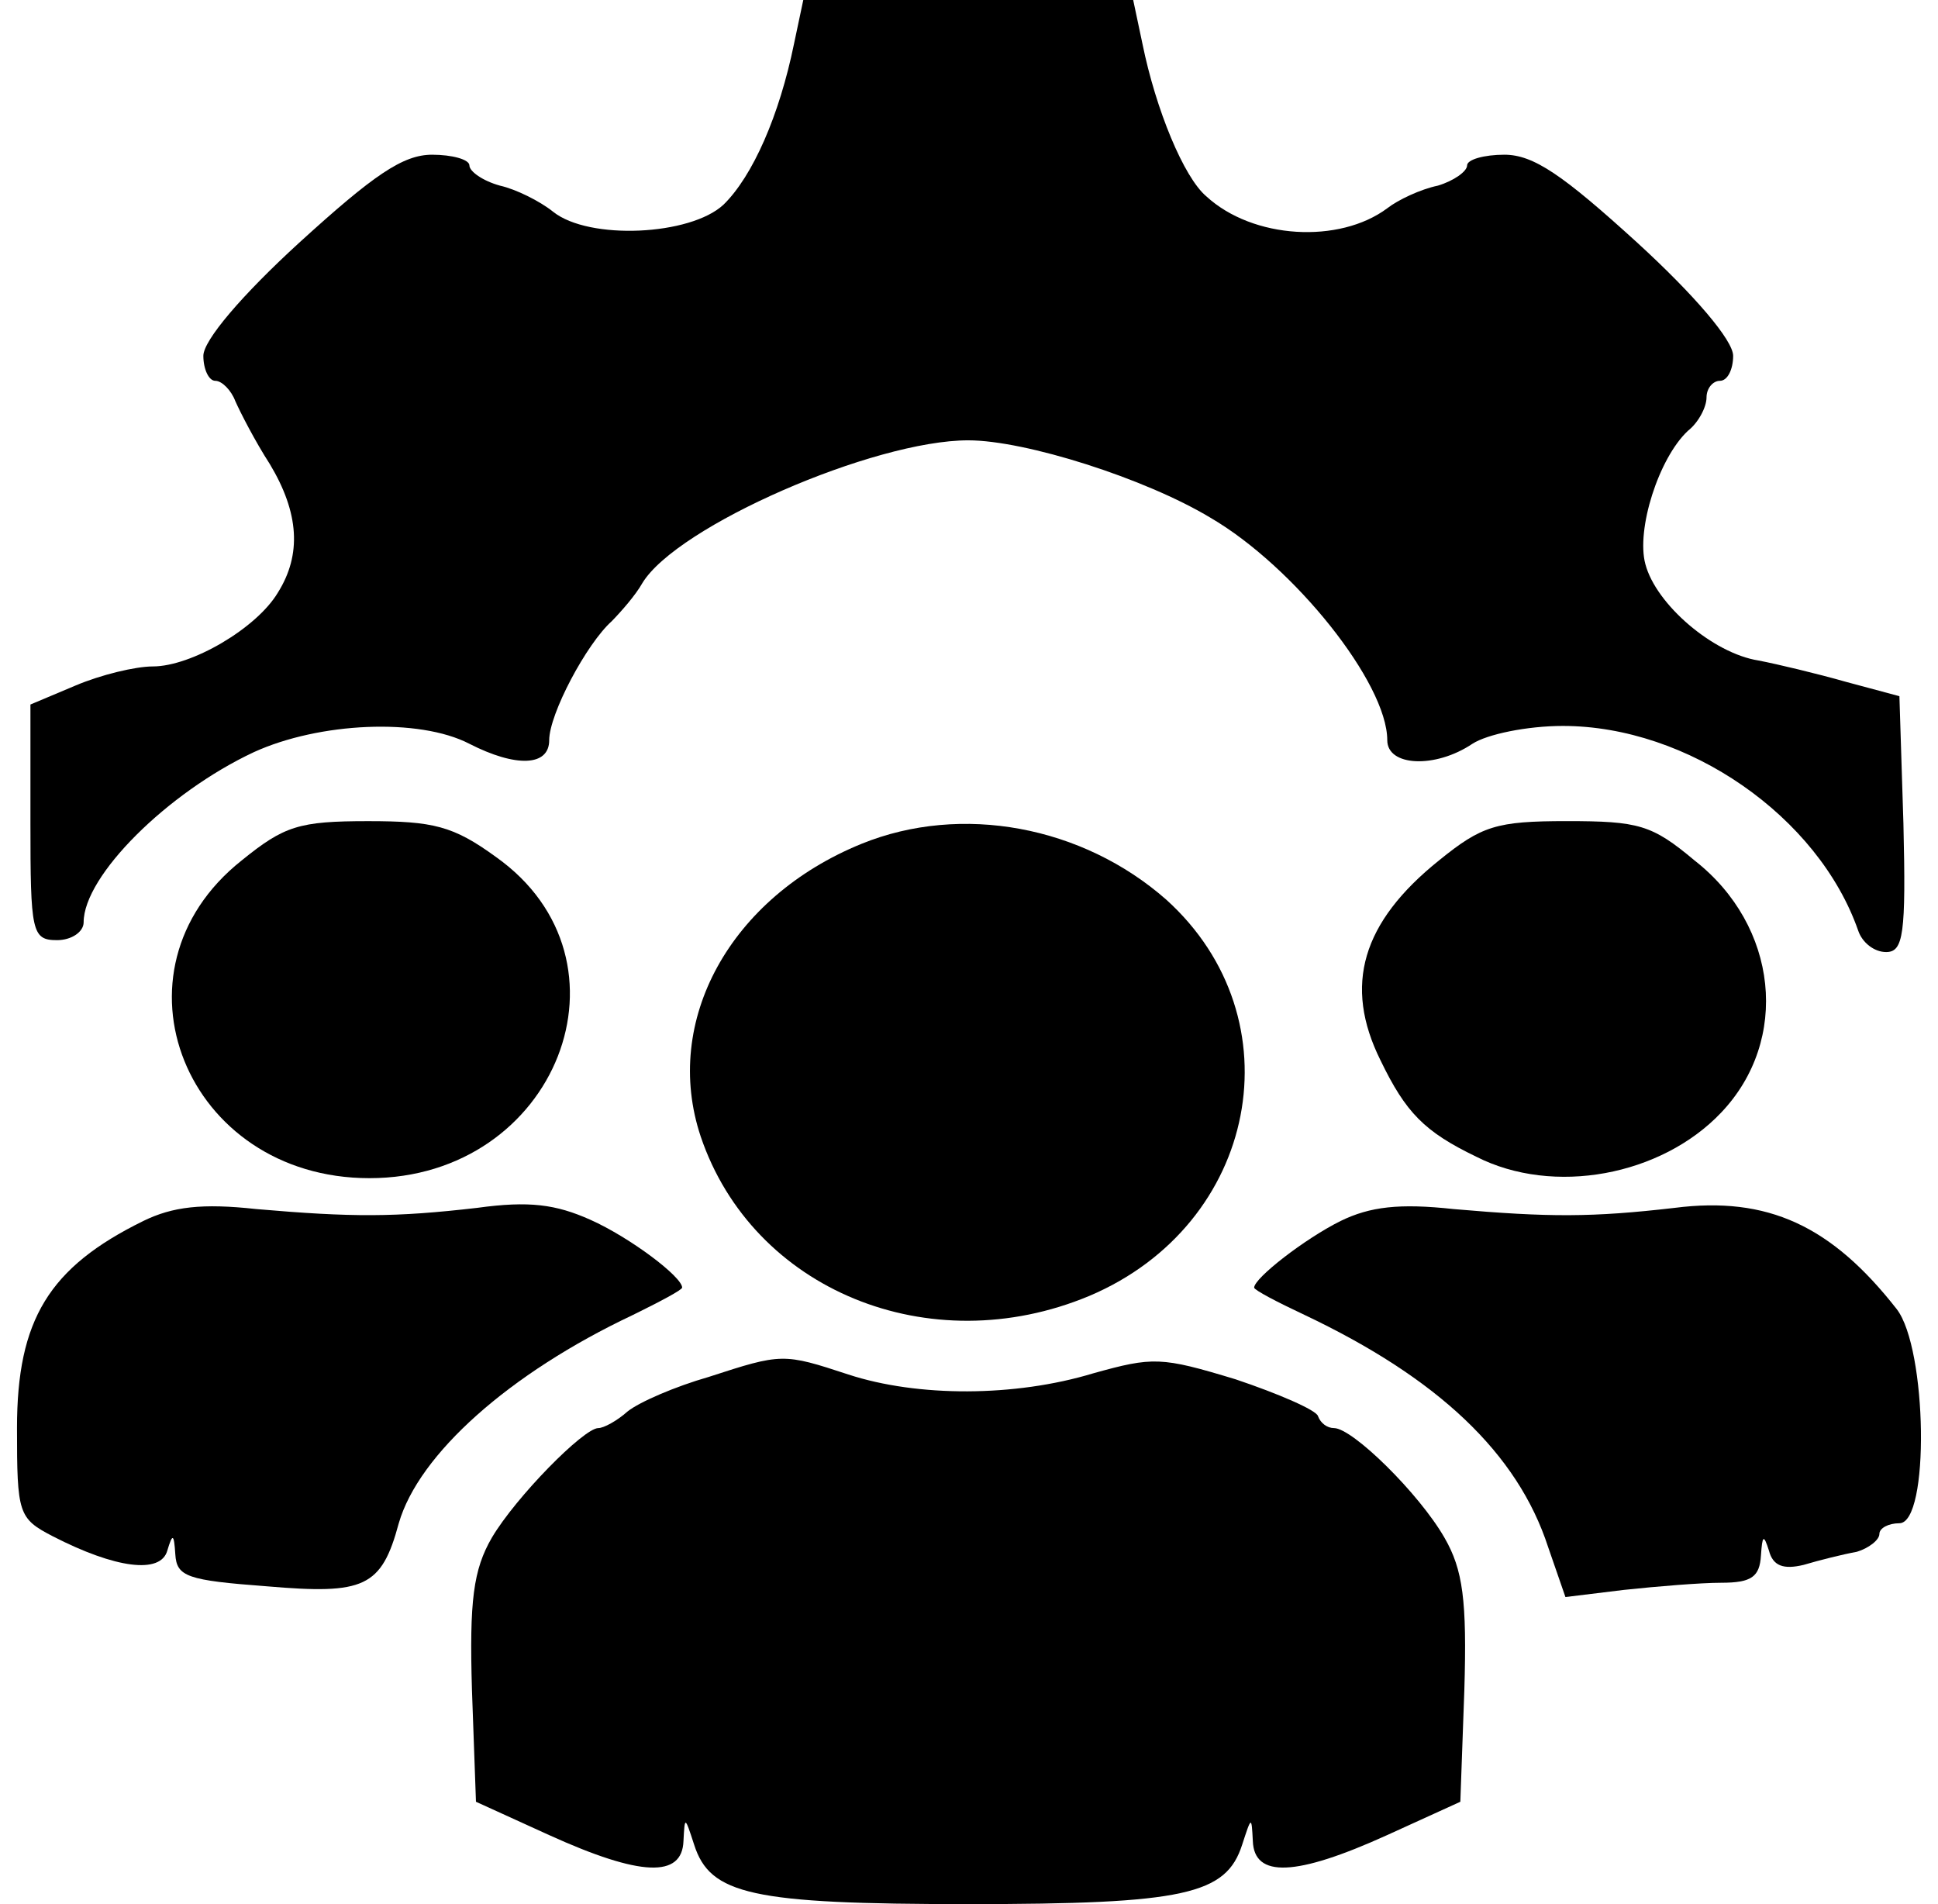
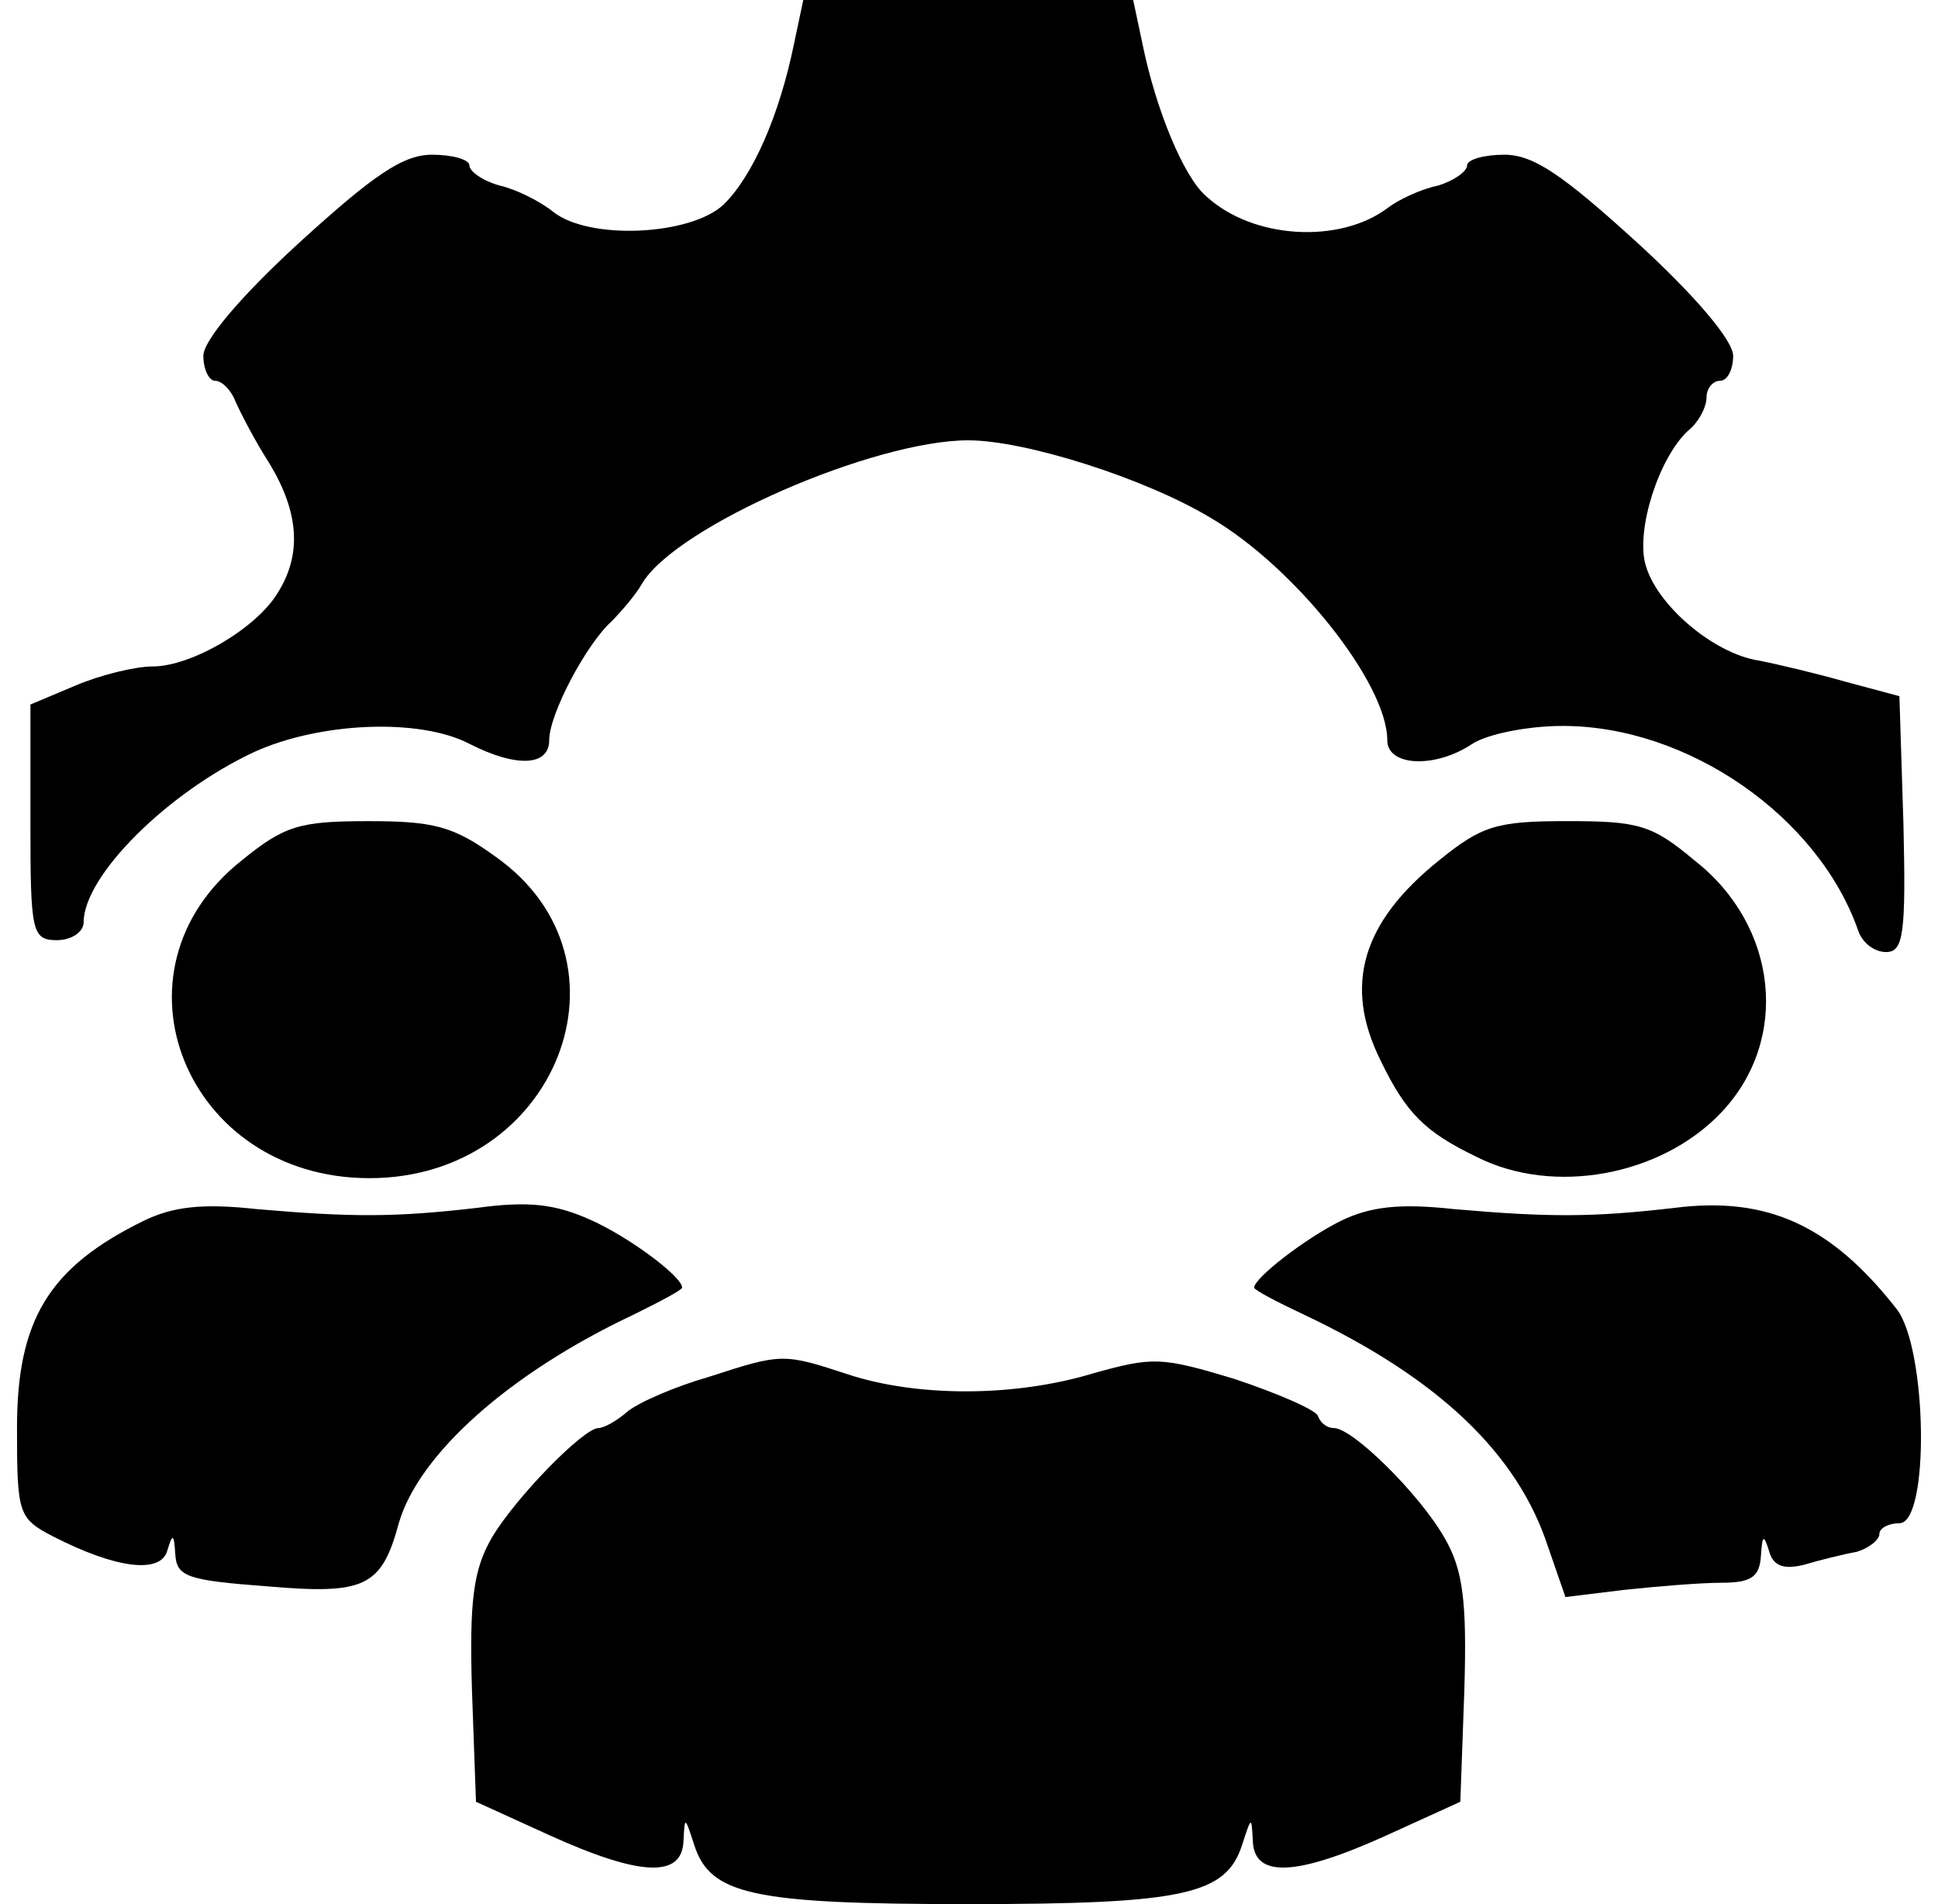
<svg xmlns="http://www.w3.org/2000/svg" width="57" height="56" viewBox="0 0 57 56" fill="none">
  <path d="M23.352 1.295C22.922 3.395 22.14 5.18 21.279 6.02C20.301 6.93 17.327 7.07 16.271 6.23C15.88 5.915 15.175 5.565 14.706 5.46C14.197 5.32 13.806 5.04 13.806 4.865C13.806 4.69 13.297 4.55 12.71 4.55C11.85 4.55 10.989 5.145 8.798 7.14C7.115 8.68 5.981 10.01 5.981 10.465C5.981 10.85 6.137 11.2 6.333 11.2C6.529 11.2 6.802 11.48 6.92 11.795C7.076 12.145 7.507 12.985 7.937 13.65C8.798 15.085 8.876 16.31 8.172 17.43C7.546 18.48 5.629 19.6 4.494 19.6C3.985 19.6 2.968 19.845 2.225 20.16L0.895 20.72V24.185C0.895 27.405 0.934 27.65 1.677 27.65C2.107 27.65 2.46 27.405 2.46 27.125C2.46 25.76 4.924 23.31 7.468 22.12C9.385 21.245 12.319 21.105 13.806 21.875C15.175 22.575 16.153 22.54 16.153 21.77C16.153 21 17.249 18.935 17.992 18.27C18.266 17.99 18.697 17.5 18.892 17.15C19.909 15.47 25.7 12.95 28.478 12.95C30.16 12.95 33.681 14.07 35.599 15.225C38.063 16.66 40.802 20.09 40.802 21.77C40.802 22.54 42.211 22.61 43.306 21.875C43.737 21.595 44.91 21.35 45.967 21.35C49.645 21.35 53.479 24.01 54.653 27.37C54.77 27.72 55.122 28 55.474 28C55.983 28 56.061 27.475 55.983 24.22L55.865 20.475L54.3 20.055C53.44 19.81 52.266 19.53 51.718 19.425C50.388 19.215 48.706 17.78 48.393 16.59C48.119 15.575 48.784 13.475 49.645 12.67C49.958 12.425 50.192 11.97 50.192 11.69C50.192 11.41 50.388 11.2 50.584 11.2C50.818 11.2 50.975 10.85 50.975 10.465C50.975 10.01 49.84 8.68 48.158 7.14C45.967 5.145 45.106 4.55 44.245 4.55C43.658 4.55 43.15 4.69 43.15 4.865C43.15 5.04 42.759 5.32 42.289 5.46C41.78 5.565 41.115 5.88 40.802 6.125C39.394 7.175 36.851 7.035 35.481 5.775C34.816 5.215 33.995 3.22 33.603 1.295L33.329 0H28.478H23.626L23.352 1.295Z" fill="black" />
  <path d="M7.109 25.305C3.001 28.56 5.466 34.65 10.865 34.65C16.382 34.65 18.886 28.245 14.582 25.2C13.33 24.29 12.743 24.15 10.826 24.15C8.791 24.15 8.361 24.29 7.109 25.305Z" fill="black" />
-   <path d="M25.343 24.815C21.47 26.39 19.475 30.03 20.609 33.425C22.135 37.94 27.339 40.075 32.034 38.115C37.003 36.015 38.177 29.96 34.303 26.46C31.838 24.29 28.278 23.625 25.343 24.815Z" fill="black" />
  <path d="M42.325 25.304C40.056 27.124 39.508 28.979 40.603 31.184C41.347 32.724 41.895 33.284 43.42 34.019C45.69 35.174 48.859 34.579 50.62 32.724C52.654 30.589 52.302 27.229 49.837 25.304C48.585 24.254 48.194 24.149 46.081 24.149C44.007 24.149 43.577 24.289 42.325 25.304Z" fill="black" />
  <path d="M4.217 35.908C1.439 37.273 0.5 38.813 0.5 41.998C0.5 44.519 0.539 44.658 1.556 45.184C3.395 46.129 4.726 46.303 4.921 45.603C5.078 45.078 5.117 45.114 5.156 45.709C5.195 46.373 5.508 46.478 7.856 46.654C10.712 46.898 11.22 46.688 11.729 44.798C12.316 42.769 14.976 40.389 18.615 38.673C19.398 38.288 20.063 37.938 20.063 37.868C20.063 37.553 18.537 36.398 17.363 35.873C16.346 35.419 15.563 35.313 14.037 35.523C11.612 35.803 10.36 35.803 7.543 35.559C5.938 35.383 5.078 35.489 4.217 35.908Z" fill="black" />
  <path d="M39.43 35.909C38.373 36.434 36.887 37.589 36.887 37.869C36.887 37.939 37.552 38.289 38.373 38.674C42.286 40.529 44.633 42.734 45.533 45.499L46.042 46.969L47.764 46.759C48.742 46.654 50.033 46.549 50.62 46.549C51.52 46.549 51.754 46.374 51.793 45.744C51.833 45.149 51.872 45.114 52.028 45.604C52.146 46.059 52.459 46.164 53.045 46.024C53.515 45.884 54.219 45.709 54.611 45.639C54.963 45.534 55.276 45.289 55.276 45.114C55.276 44.939 55.55 44.799 55.862 44.799C56.762 44.799 56.684 39.654 55.784 38.499C53.867 36.049 51.989 35.174 49.25 35.524C46.825 35.804 45.572 35.804 42.755 35.559C41.151 35.384 40.291 35.489 39.43 35.909Z" fill="black" />
  <path d="M20.846 40.495C19.867 40.775 18.811 41.23 18.459 41.51C18.146 41.79 17.755 42 17.598 42C17.168 42 15.172 44.03 14.468 45.22C13.92 46.165 13.803 47.075 13.881 49.7L13.999 52.99L16.151 53.97C18.85 55.195 20.063 55.23 20.102 54.145C20.141 53.41 20.141 53.41 20.415 54.25C20.885 55.72 22.098 56 28.475 56C34.852 56 36.065 55.72 36.535 54.25C36.809 53.41 36.809 53.41 36.848 54.145C36.887 55.23 38.1 55.195 40.799 53.97L42.951 52.99L43.069 49.7C43.147 47.075 43.03 46.165 42.482 45.22C41.738 43.925 39.782 42 39.234 42C39.039 42 38.843 41.86 38.765 41.65C38.726 41.475 37.591 40.985 36.339 40.565C34.148 39.9 33.913 39.9 32.153 40.39C29.844 41.09 26.988 41.09 24.954 40.425C23.037 39.795 22.997 39.795 20.846 40.495Z" fill="black" />
</svg>